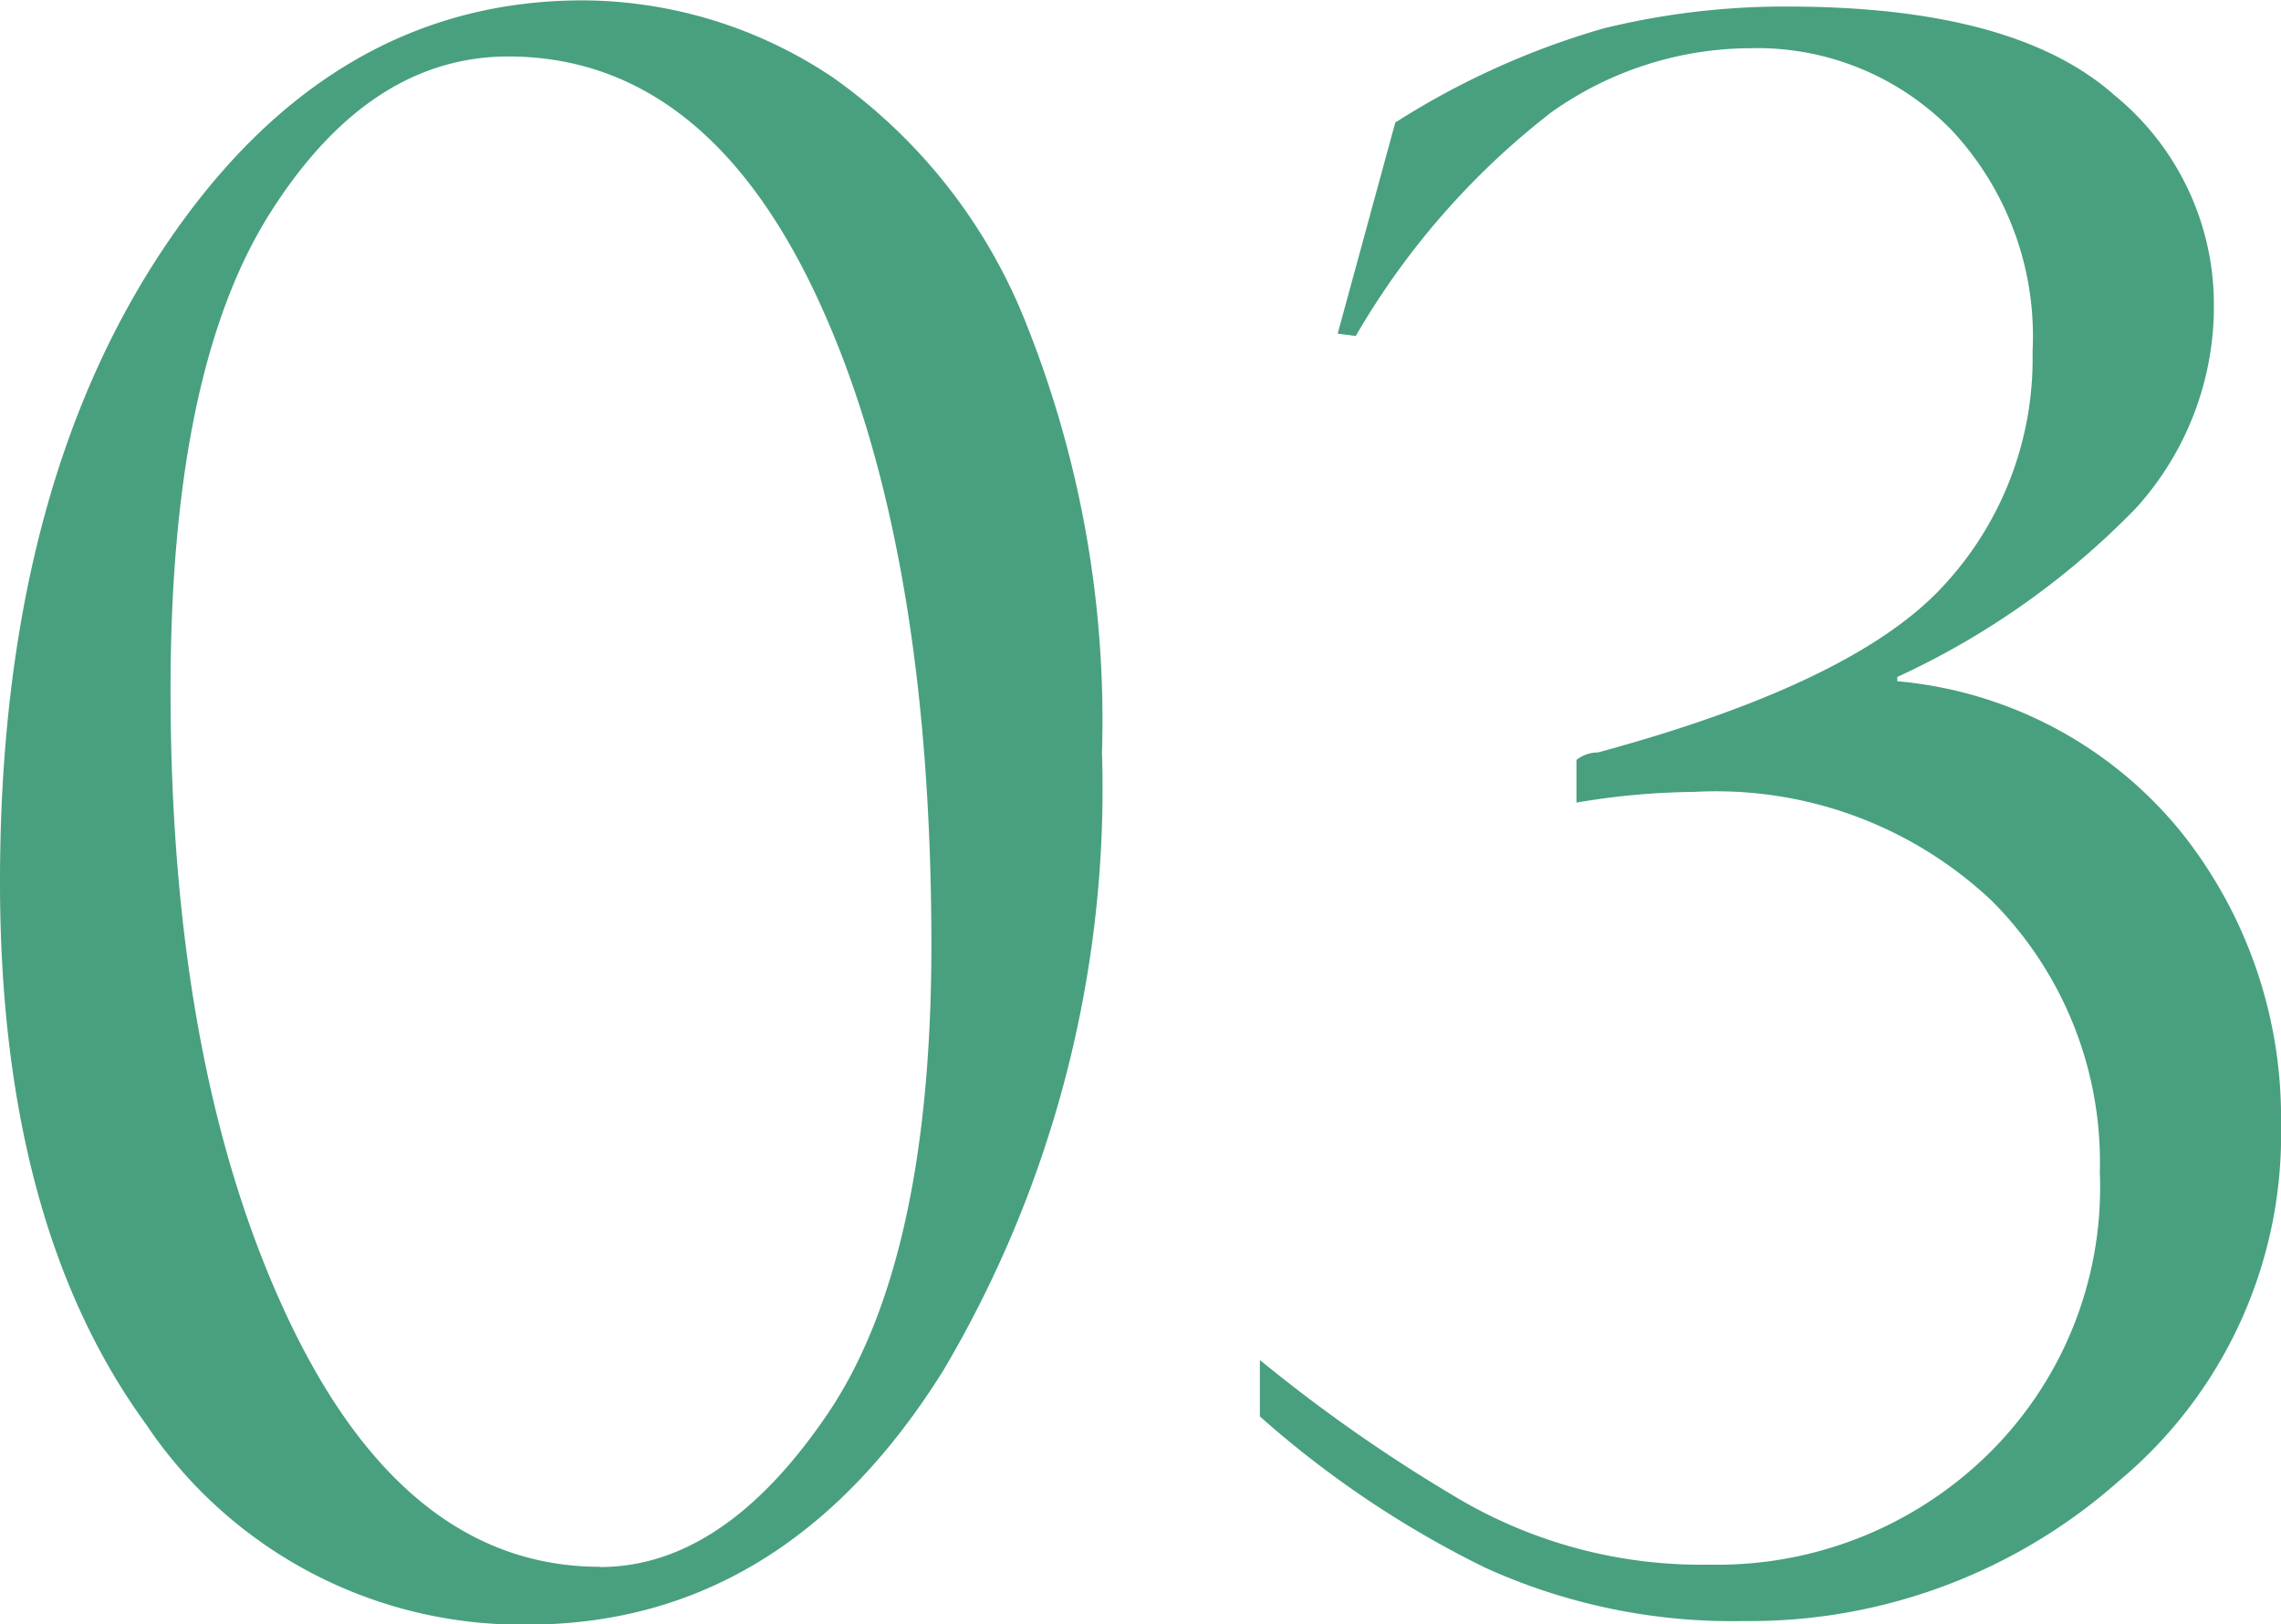
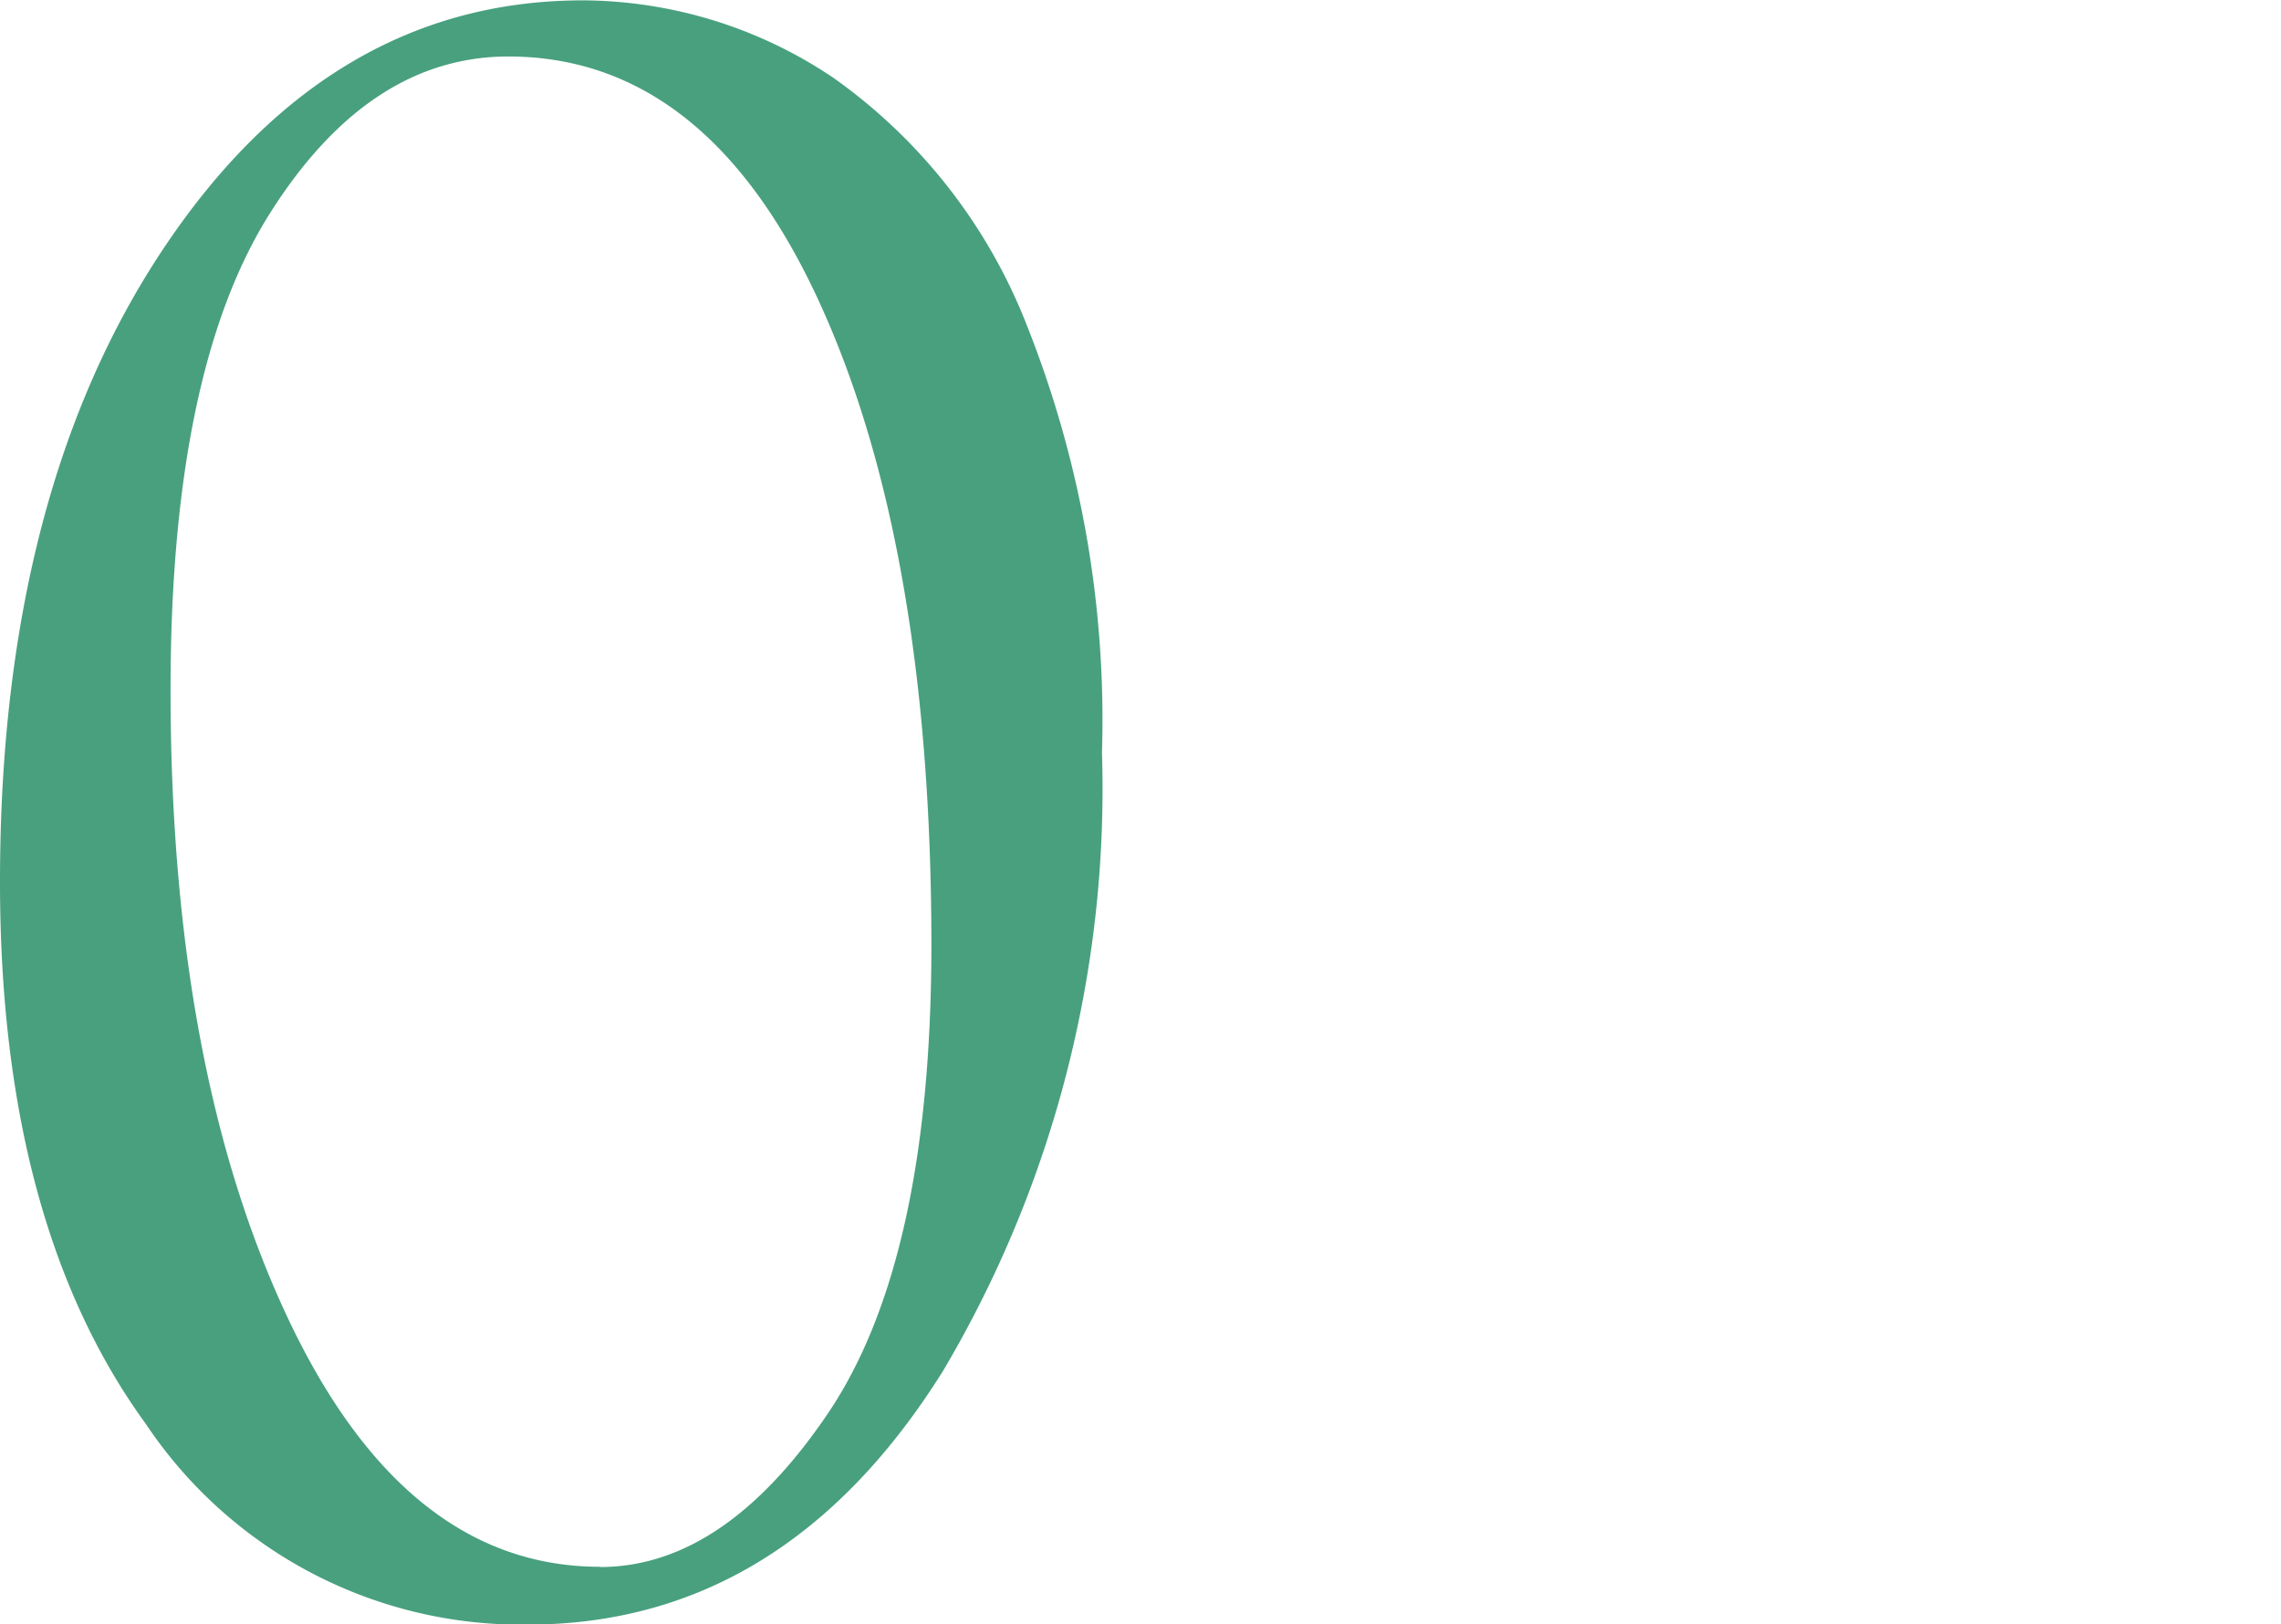
<svg xmlns="http://www.w3.org/2000/svg" viewBox="0 0 50.156 35.719">
  <defs>
    <style>.cls-1{fill:#48a07f;}</style>
  </defs>
  <g id="レイヤー_2" data-name="レイヤー 2">
    <g id="コンテンツ">
      <path class="cls-1" d="M13.477,41.8a9.925,9.925,0,0,1-8.391-4.406q-3.212-4.407-3.211-11.93,0-8.579,3.633-13.98t9.187-5.4A9.93,9.93,0,0,1,20.2,7.787a12.016,12.016,0,0,1,4.266,5.473,23.475,23.475,0,0,1,1.64,9.363,25.126,25.126,0,0,1-3.492,13.594Q19.125,41.8,13.477,41.8Zm1.593-1.266q2.719,0,5-3.363t2.285-10.3q0-8.788-2.472-14.168T13.055,7.318q-3.071,0-5.25,3.457T5.625,21.24q0,8.345,2.578,13.817T15.07,40.529Z" transform="translate(-1.875 -6.076)" />
-       <path class="cls-1" d="M31.289,13.412l1.266-4.641A17.49,17.49,0,0,1,37.137,6.7a16.718,16.718,0,0,1,4.043-.48q4.992,0,7.183,1.945a5.937,5.937,0,0,1,2.192,4.57,6.6,6.6,0,0,1-1.711,4.512,17.484,17.484,0,0,1-5.25,3.715v.094a9.069,9.069,0,0,1,6.222,3.293A10.052,10.052,0,0,1,52.031,30.8a9.911,9.911,0,0,1-3.562,7.84,12.234,12.234,0,0,1-8.25,3.082,13.13,13.13,0,0,1-5.684-1.172,22.085,22.085,0,0,1-4.957-3.328V35.982a34.705,34.705,0,0,0,4.465,3.106,10.525,10.525,0,0,0,5.426,1.394,8.5,8.5,0,0,0,6.07-2.378,8.213,8.213,0,0,0,2.508-6.247,8.13,8.13,0,0,0-2.379-5.976,8.828,8.828,0,0,0-6.551-2.391,16.009,16.009,0,0,0-2.578.235v-.938a.749.749,0,0,1,.469-.164Q42.633,21.1,44.6,18.967a7.333,7.333,0,0,0,1.968-5.156,6.634,6.634,0,0,0-1.781-4.875,5.969,5.969,0,0,0-4.43-1.8,7.6,7.6,0,0,0-4.382,1.418,17,17,0,0,0-4.289,4.91Z" transform="translate(-1.875 -6.076)" />
    </g>
  </g>
</svg>